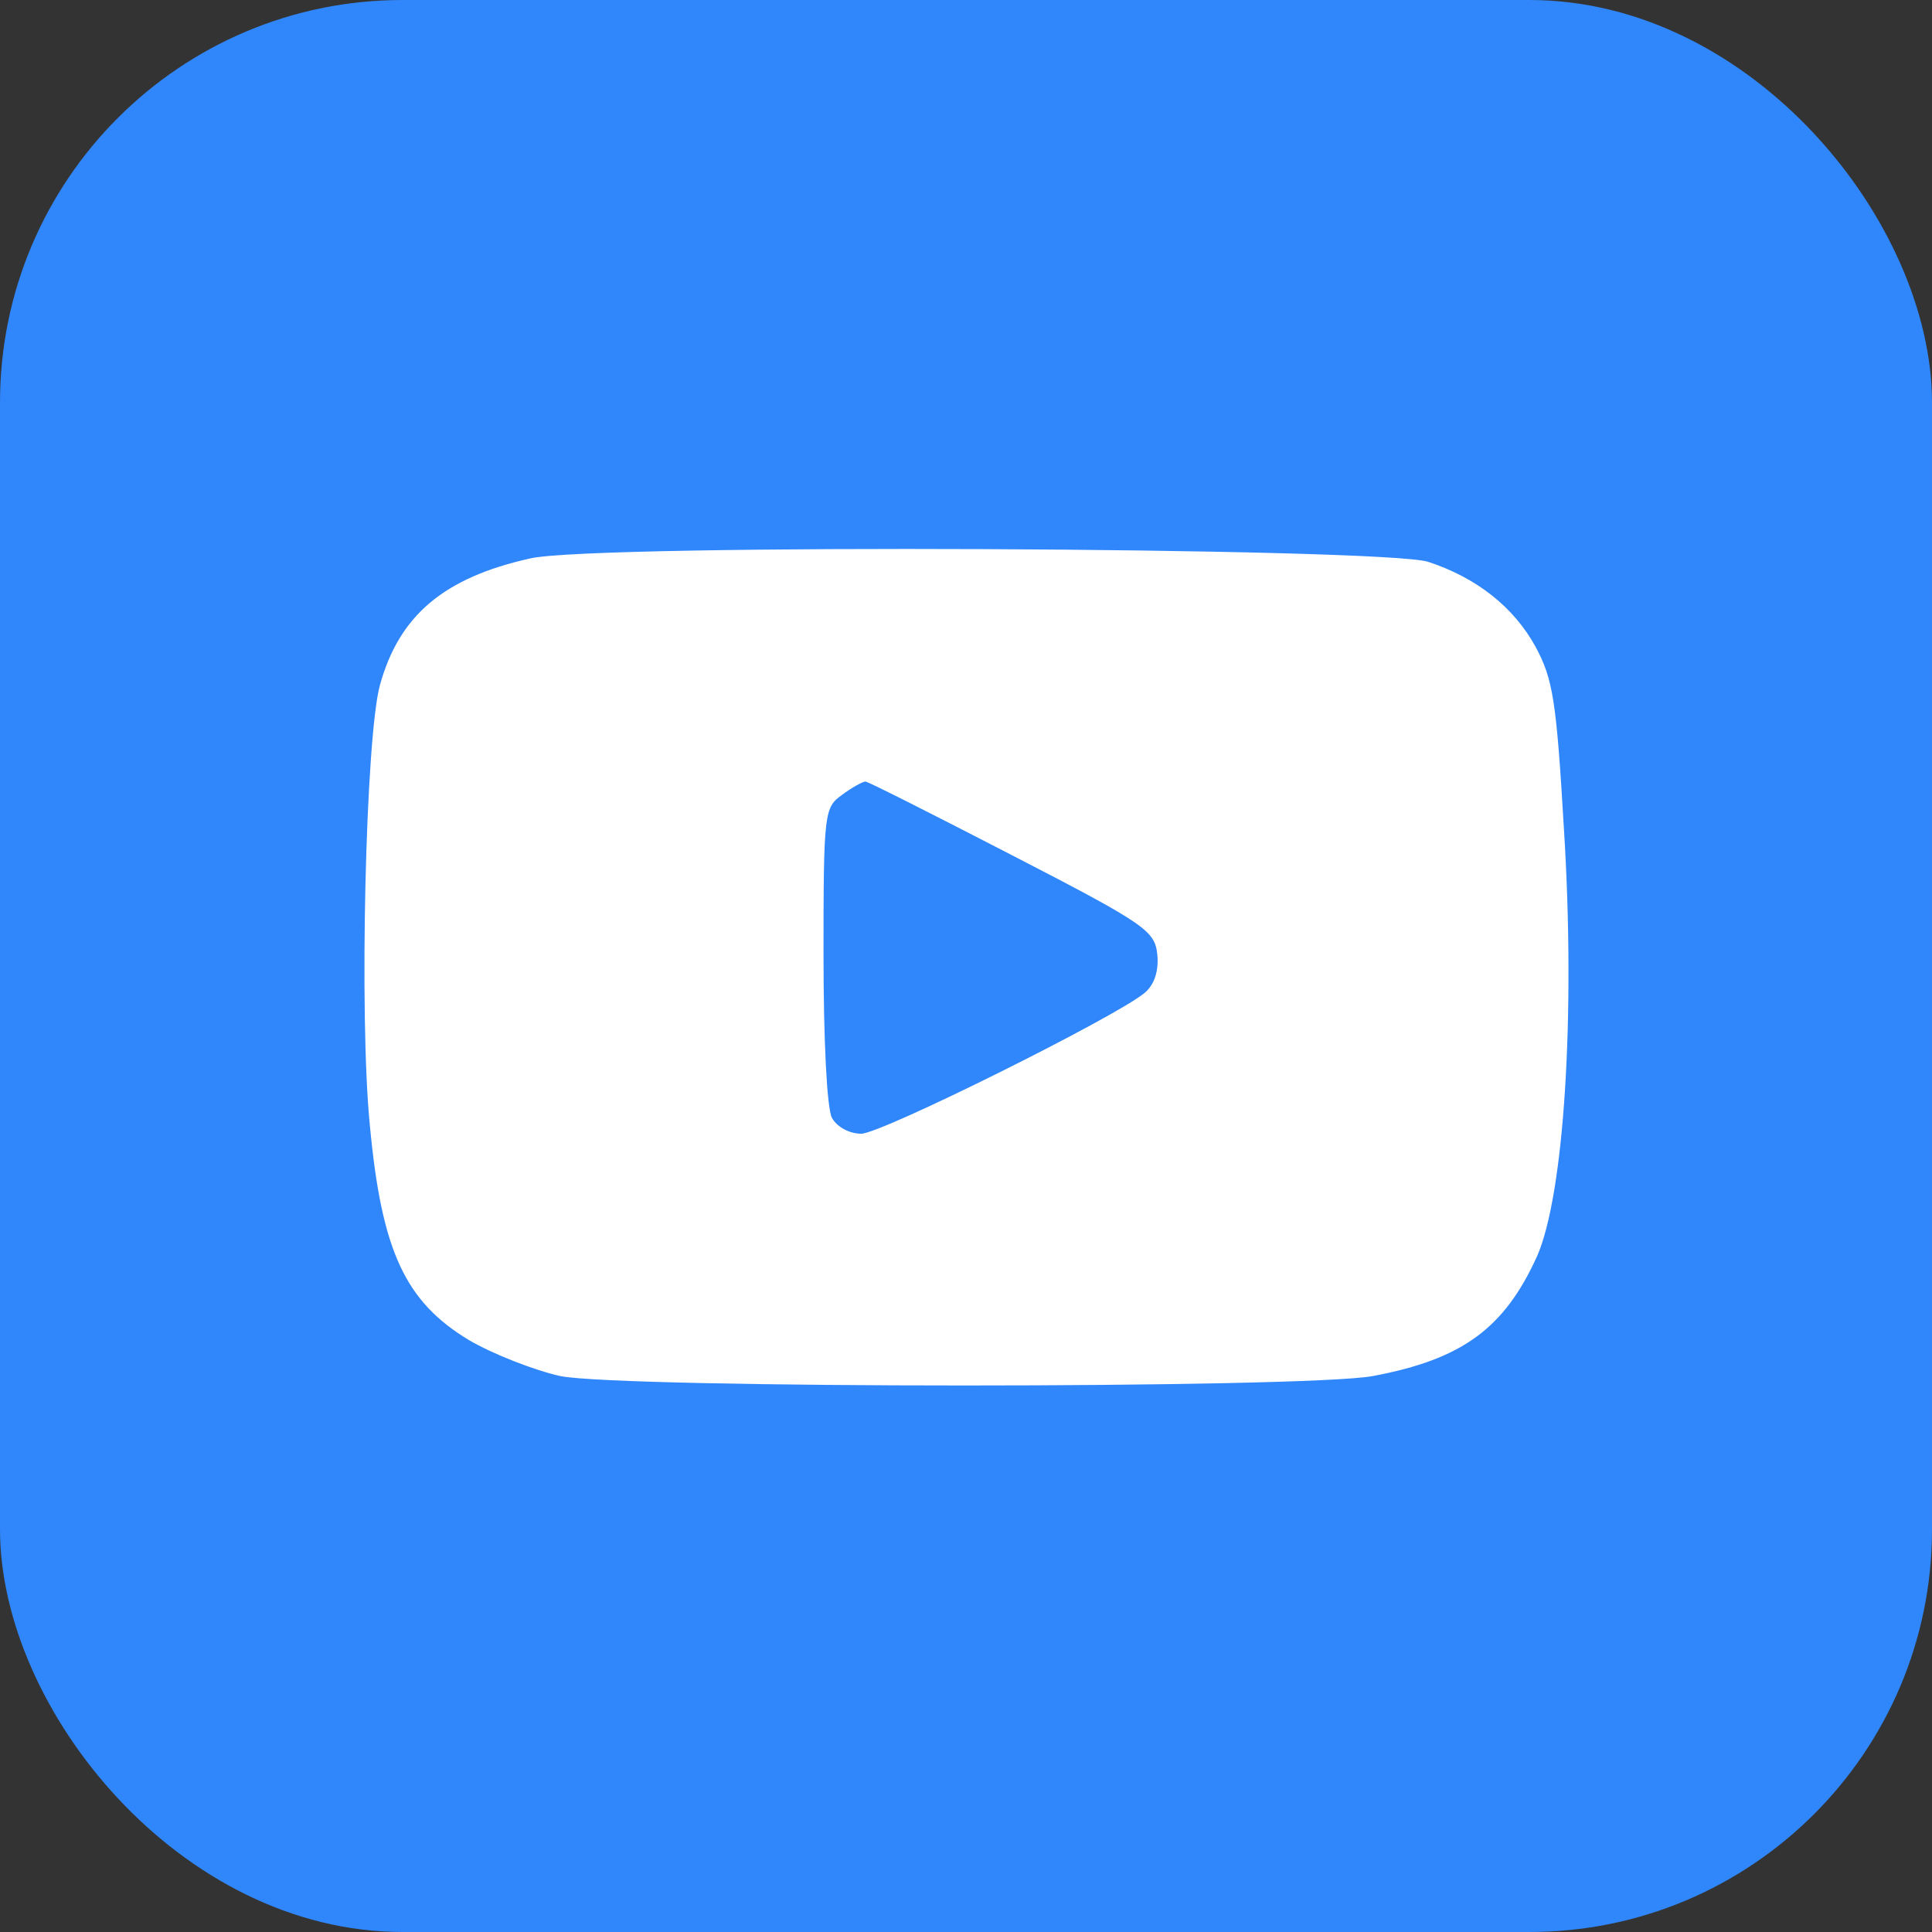
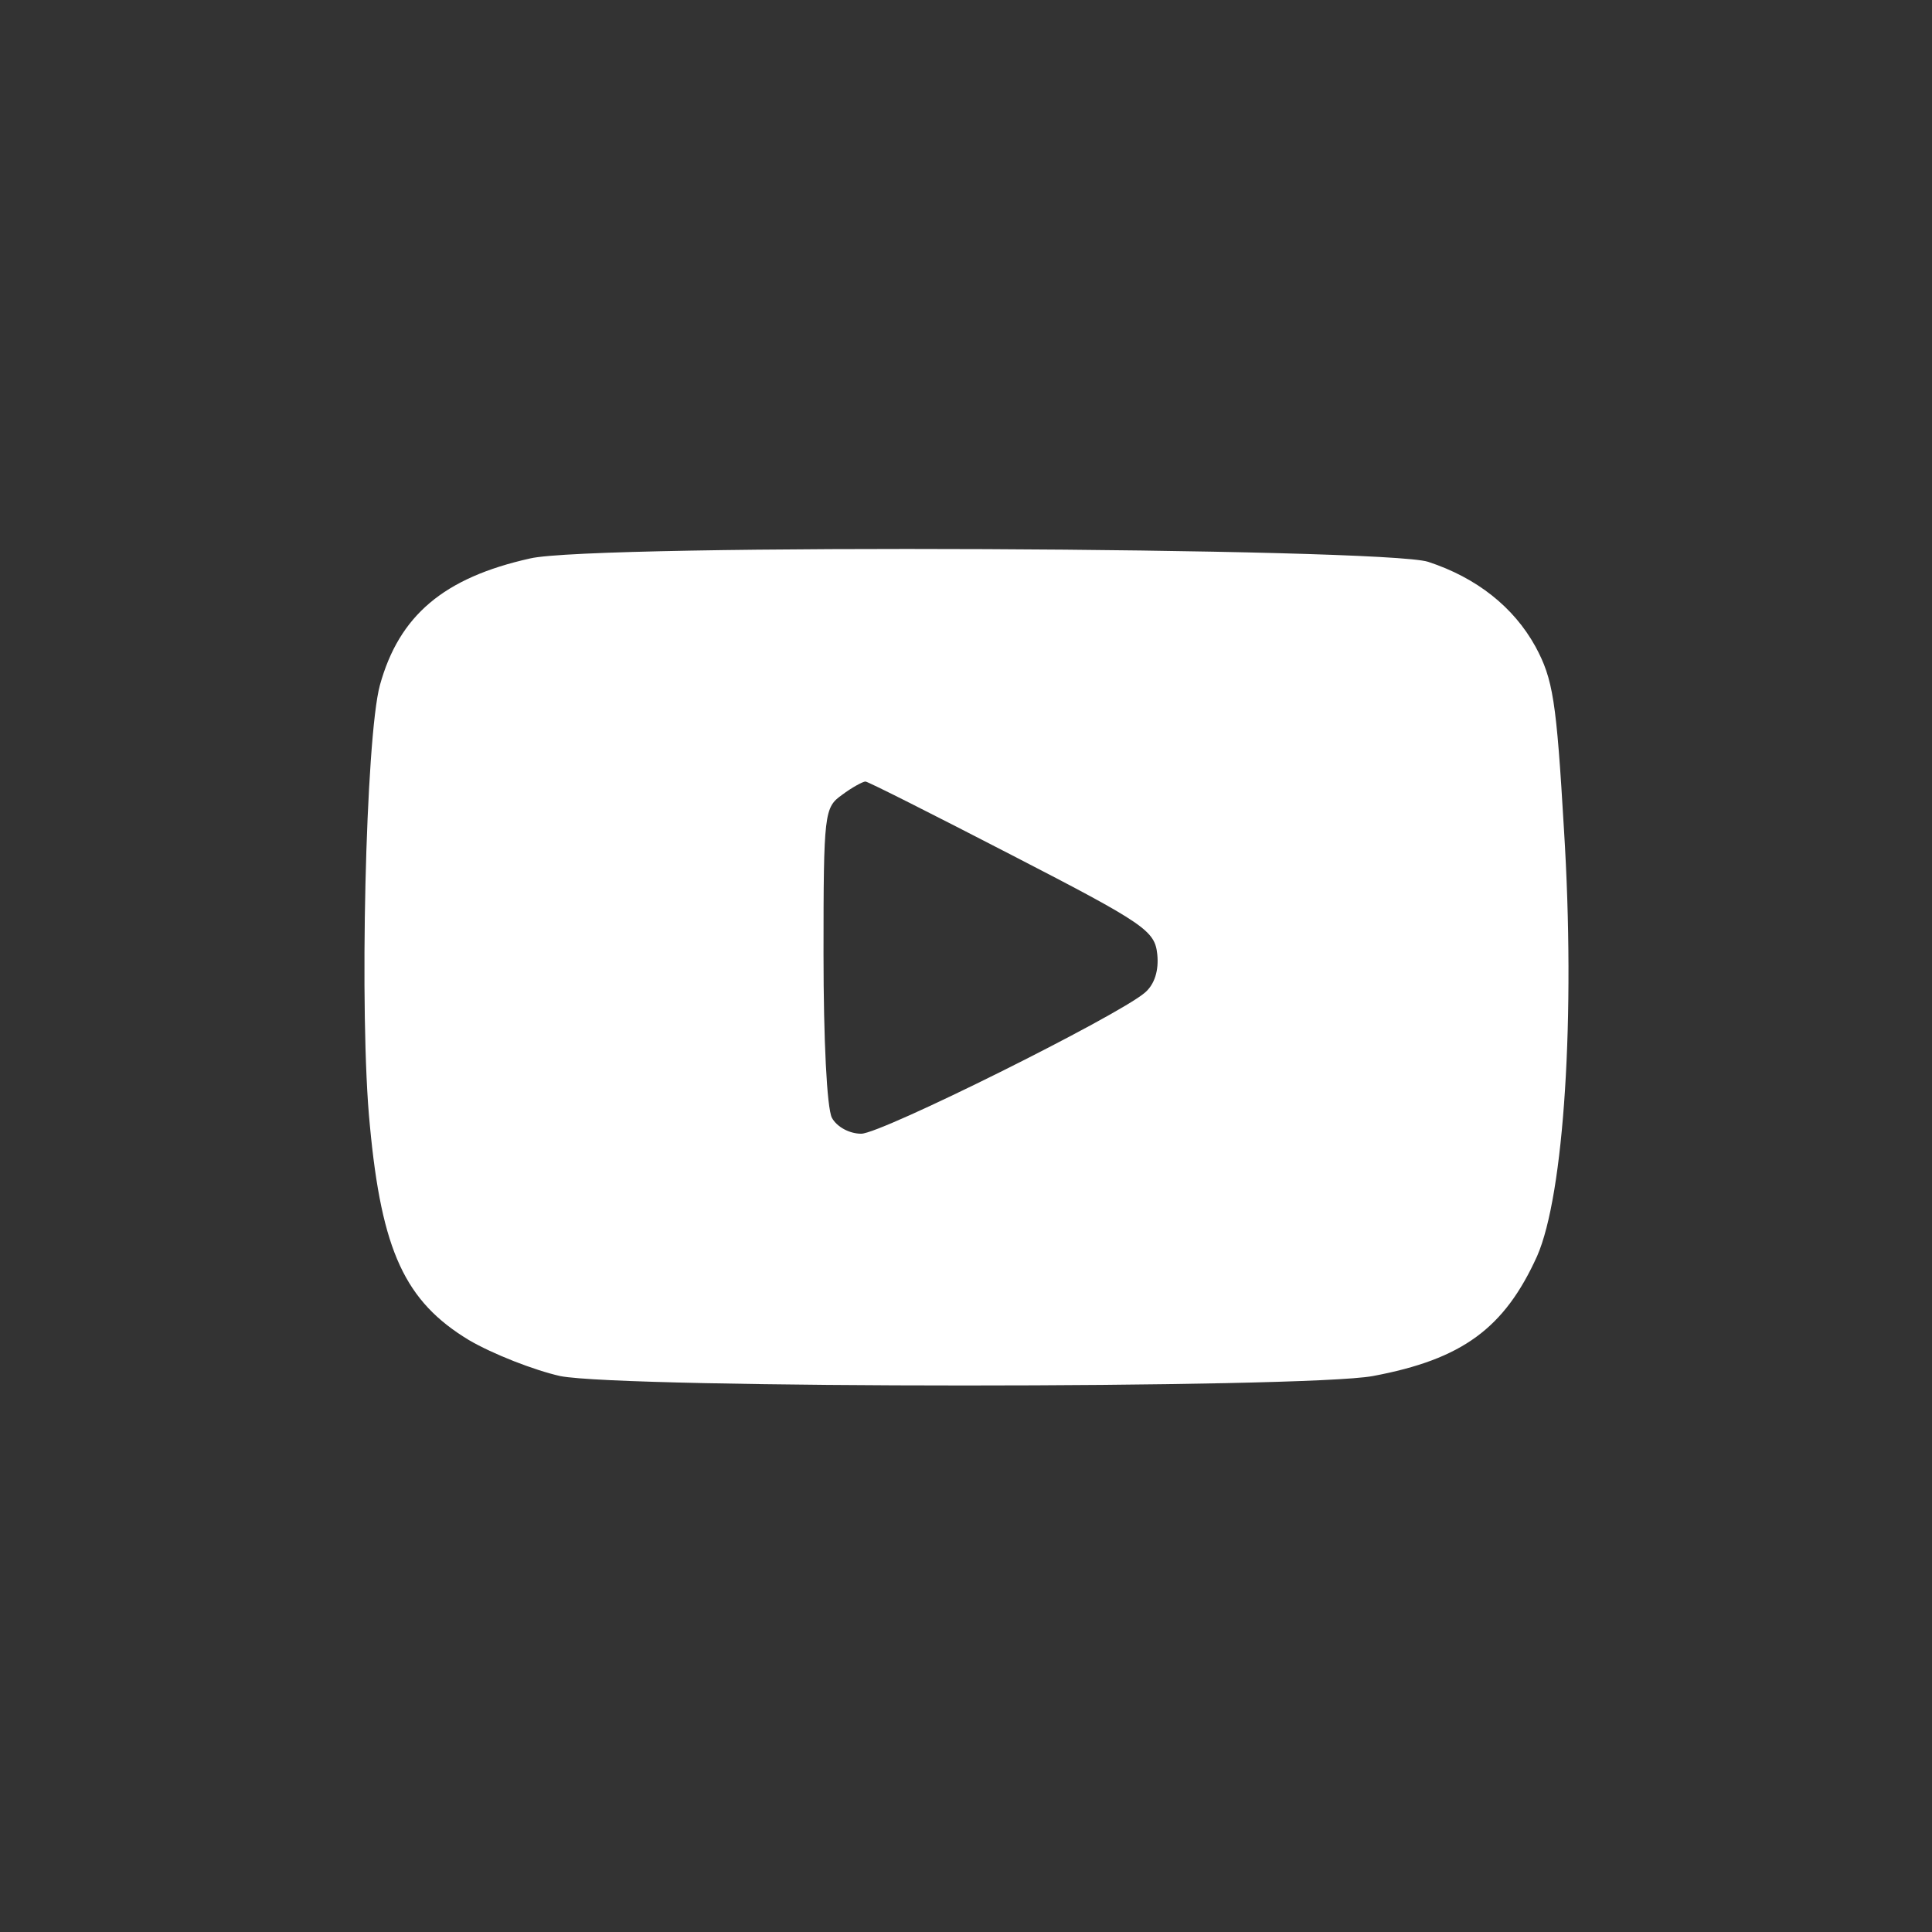
<svg xmlns="http://www.w3.org/2000/svg" width="48" height="48" viewBox="0 0 48 48" fill="none">
  <rect x="0" y="0" width="48" height="48" fill="#333333" stroke="none" />
-   <rect width="48" height="48" rx="10" fill="#3086FB" />
  <path d="M13.168 13.875C11.022 14.354 9.918 15.292 9.439 17.021C9.085 18.312 8.918 25.25 9.189 27.958C9.481 31.083 10.064 32.333 11.647 33.292C12.252 33.646 13.272 34.042 13.918 34.188C15.502 34.5 32.397 34.5 34.106 34.188C36.335 33.771 37.377 33 38.189 31.208C38.856 29.688 39.147 25.25 38.856 20.604C38.668 17.396 38.585 16.875 38.147 16.062C37.606 15.083 36.689 14.354 35.481 13.958C34.377 13.604 14.731 13.5 13.168 13.875ZM25.147 21.25C28.46 22.958 28.689 23.125 28.752 23.708C28.793 24.104 28.689 24.458 28.439 24.667C27.752 25.25 21.897 28.167 21.397 28.167C21.106 28.167 20.793 28 20.668 27.771C20.543 27.521 20.46 25.833 20.46 23.708C20.46 20.188 20.481 20.062 20.918 19.75C21.168 19.562 21.439 19.417 21.502 19.417C21.564 19.417 23.21 20.25 25.147 21.25Z" fill="white" />
</svg>